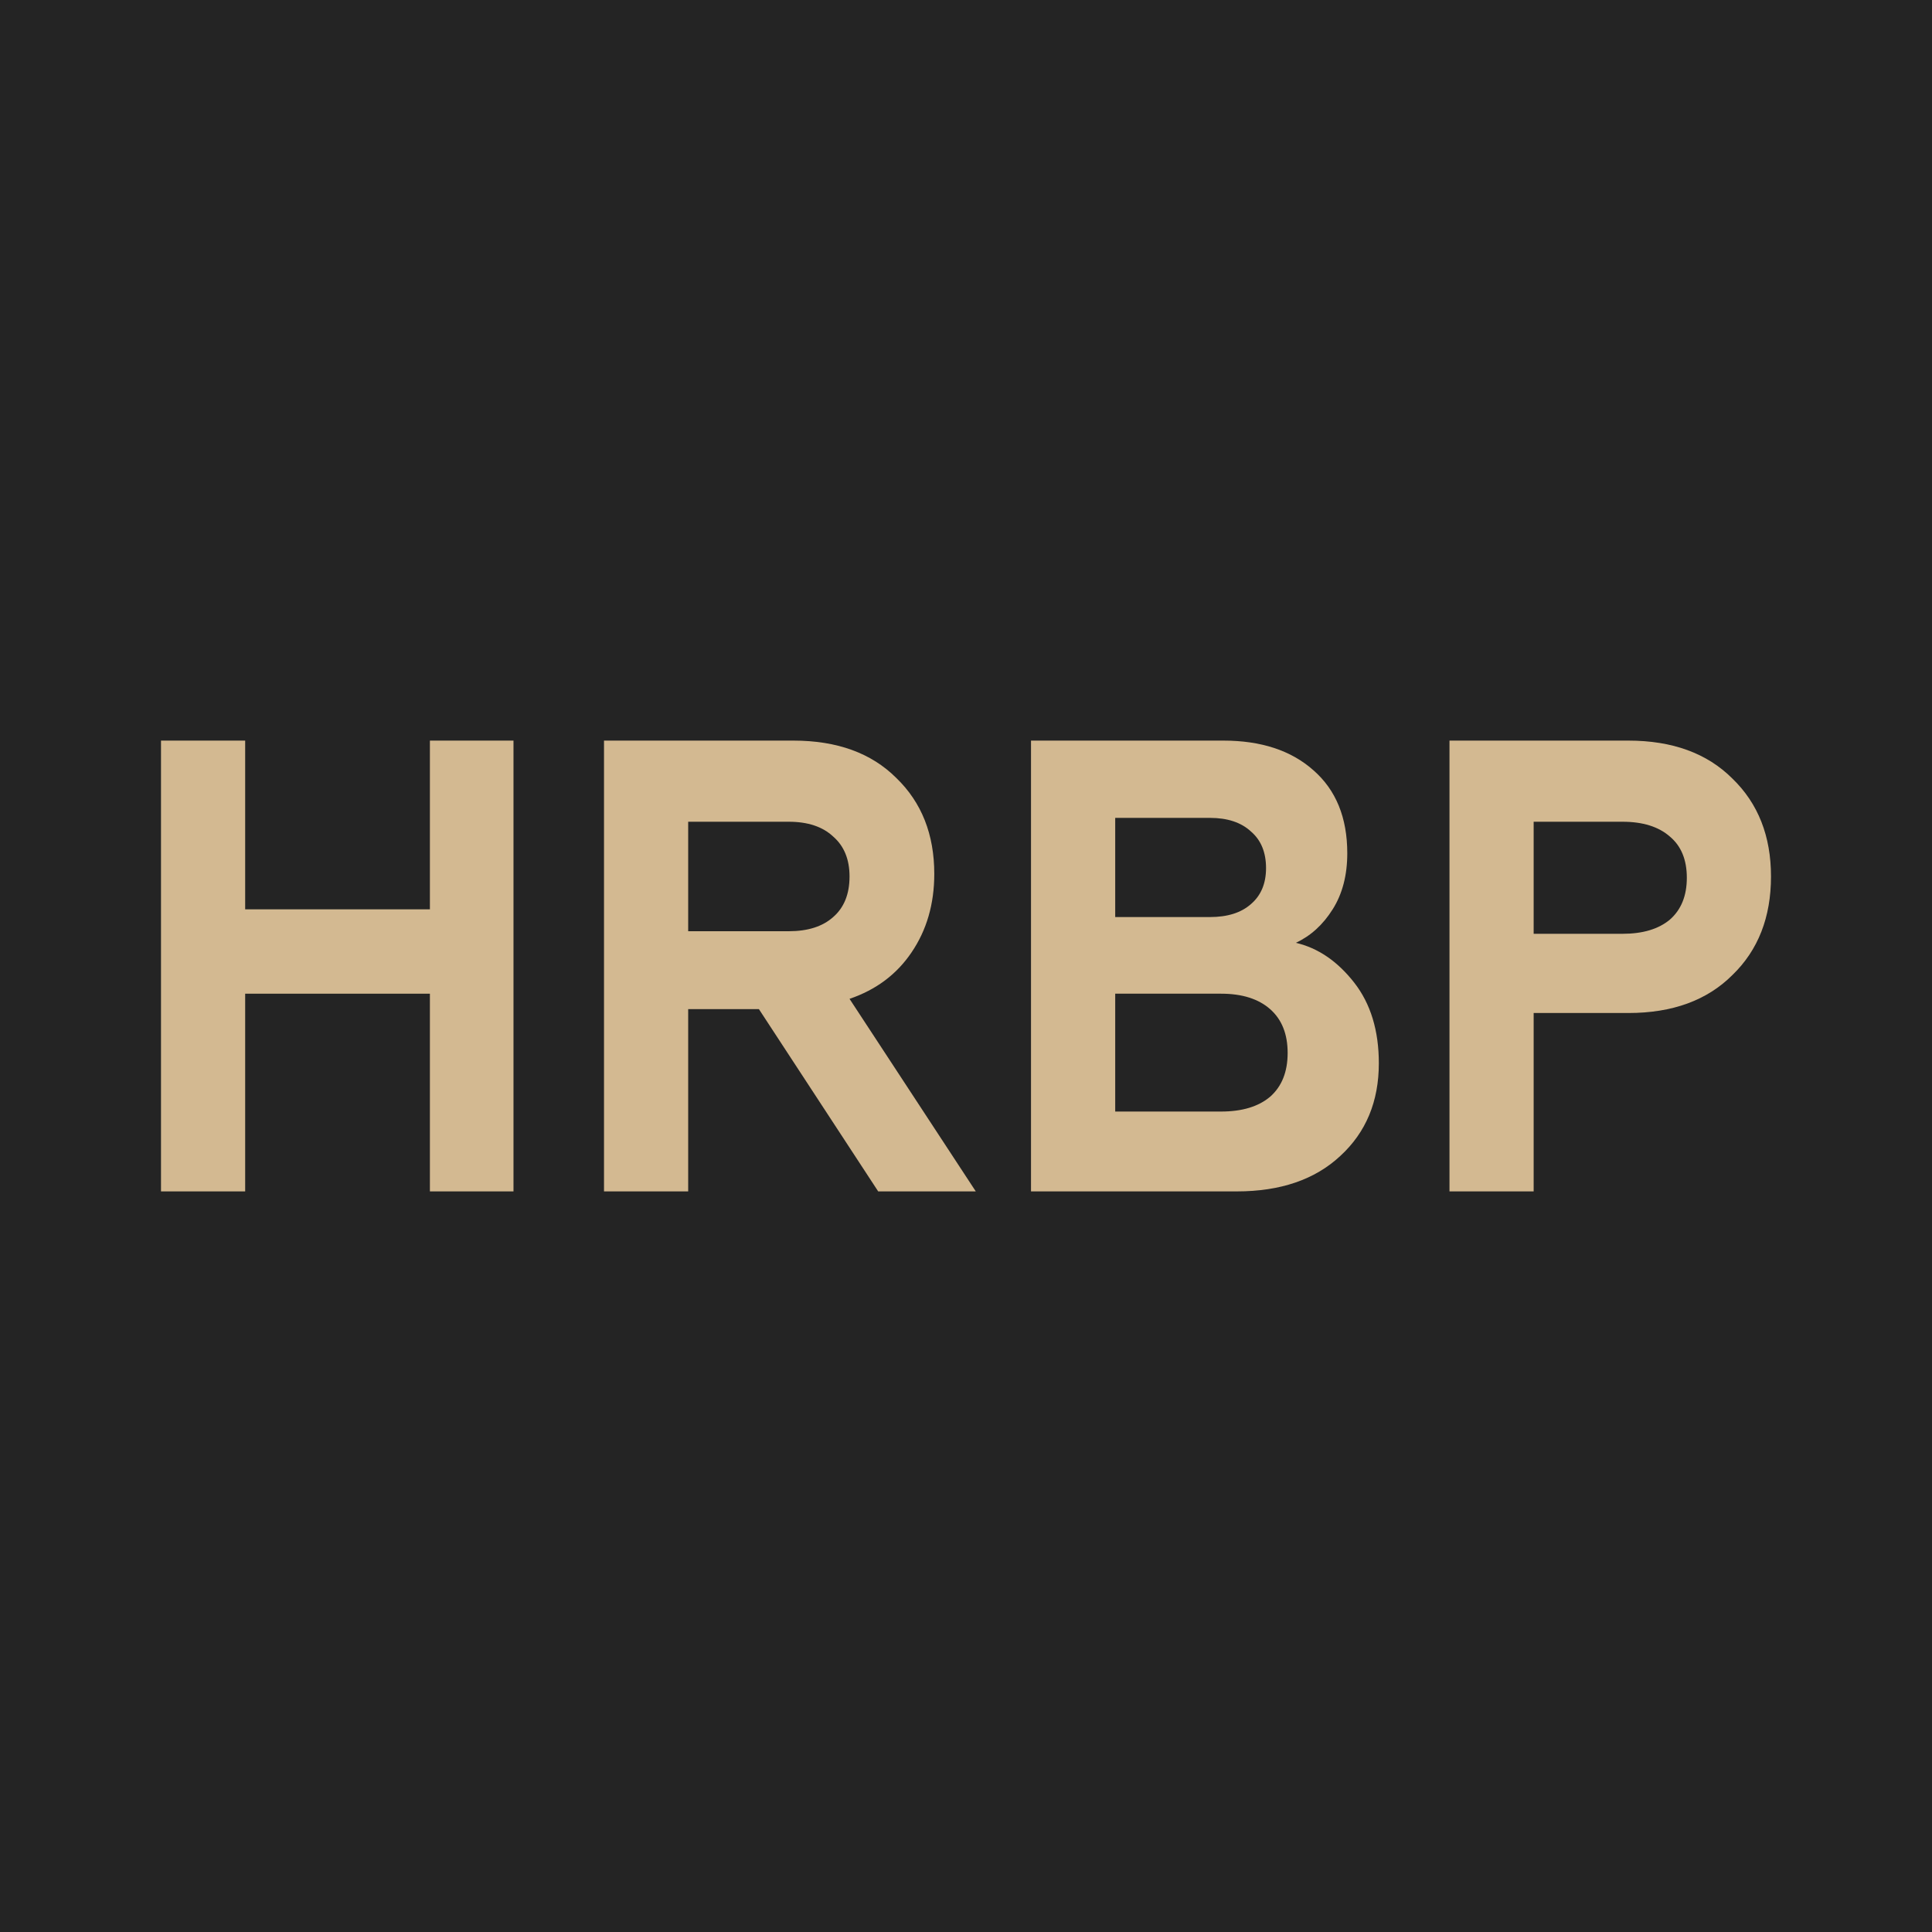
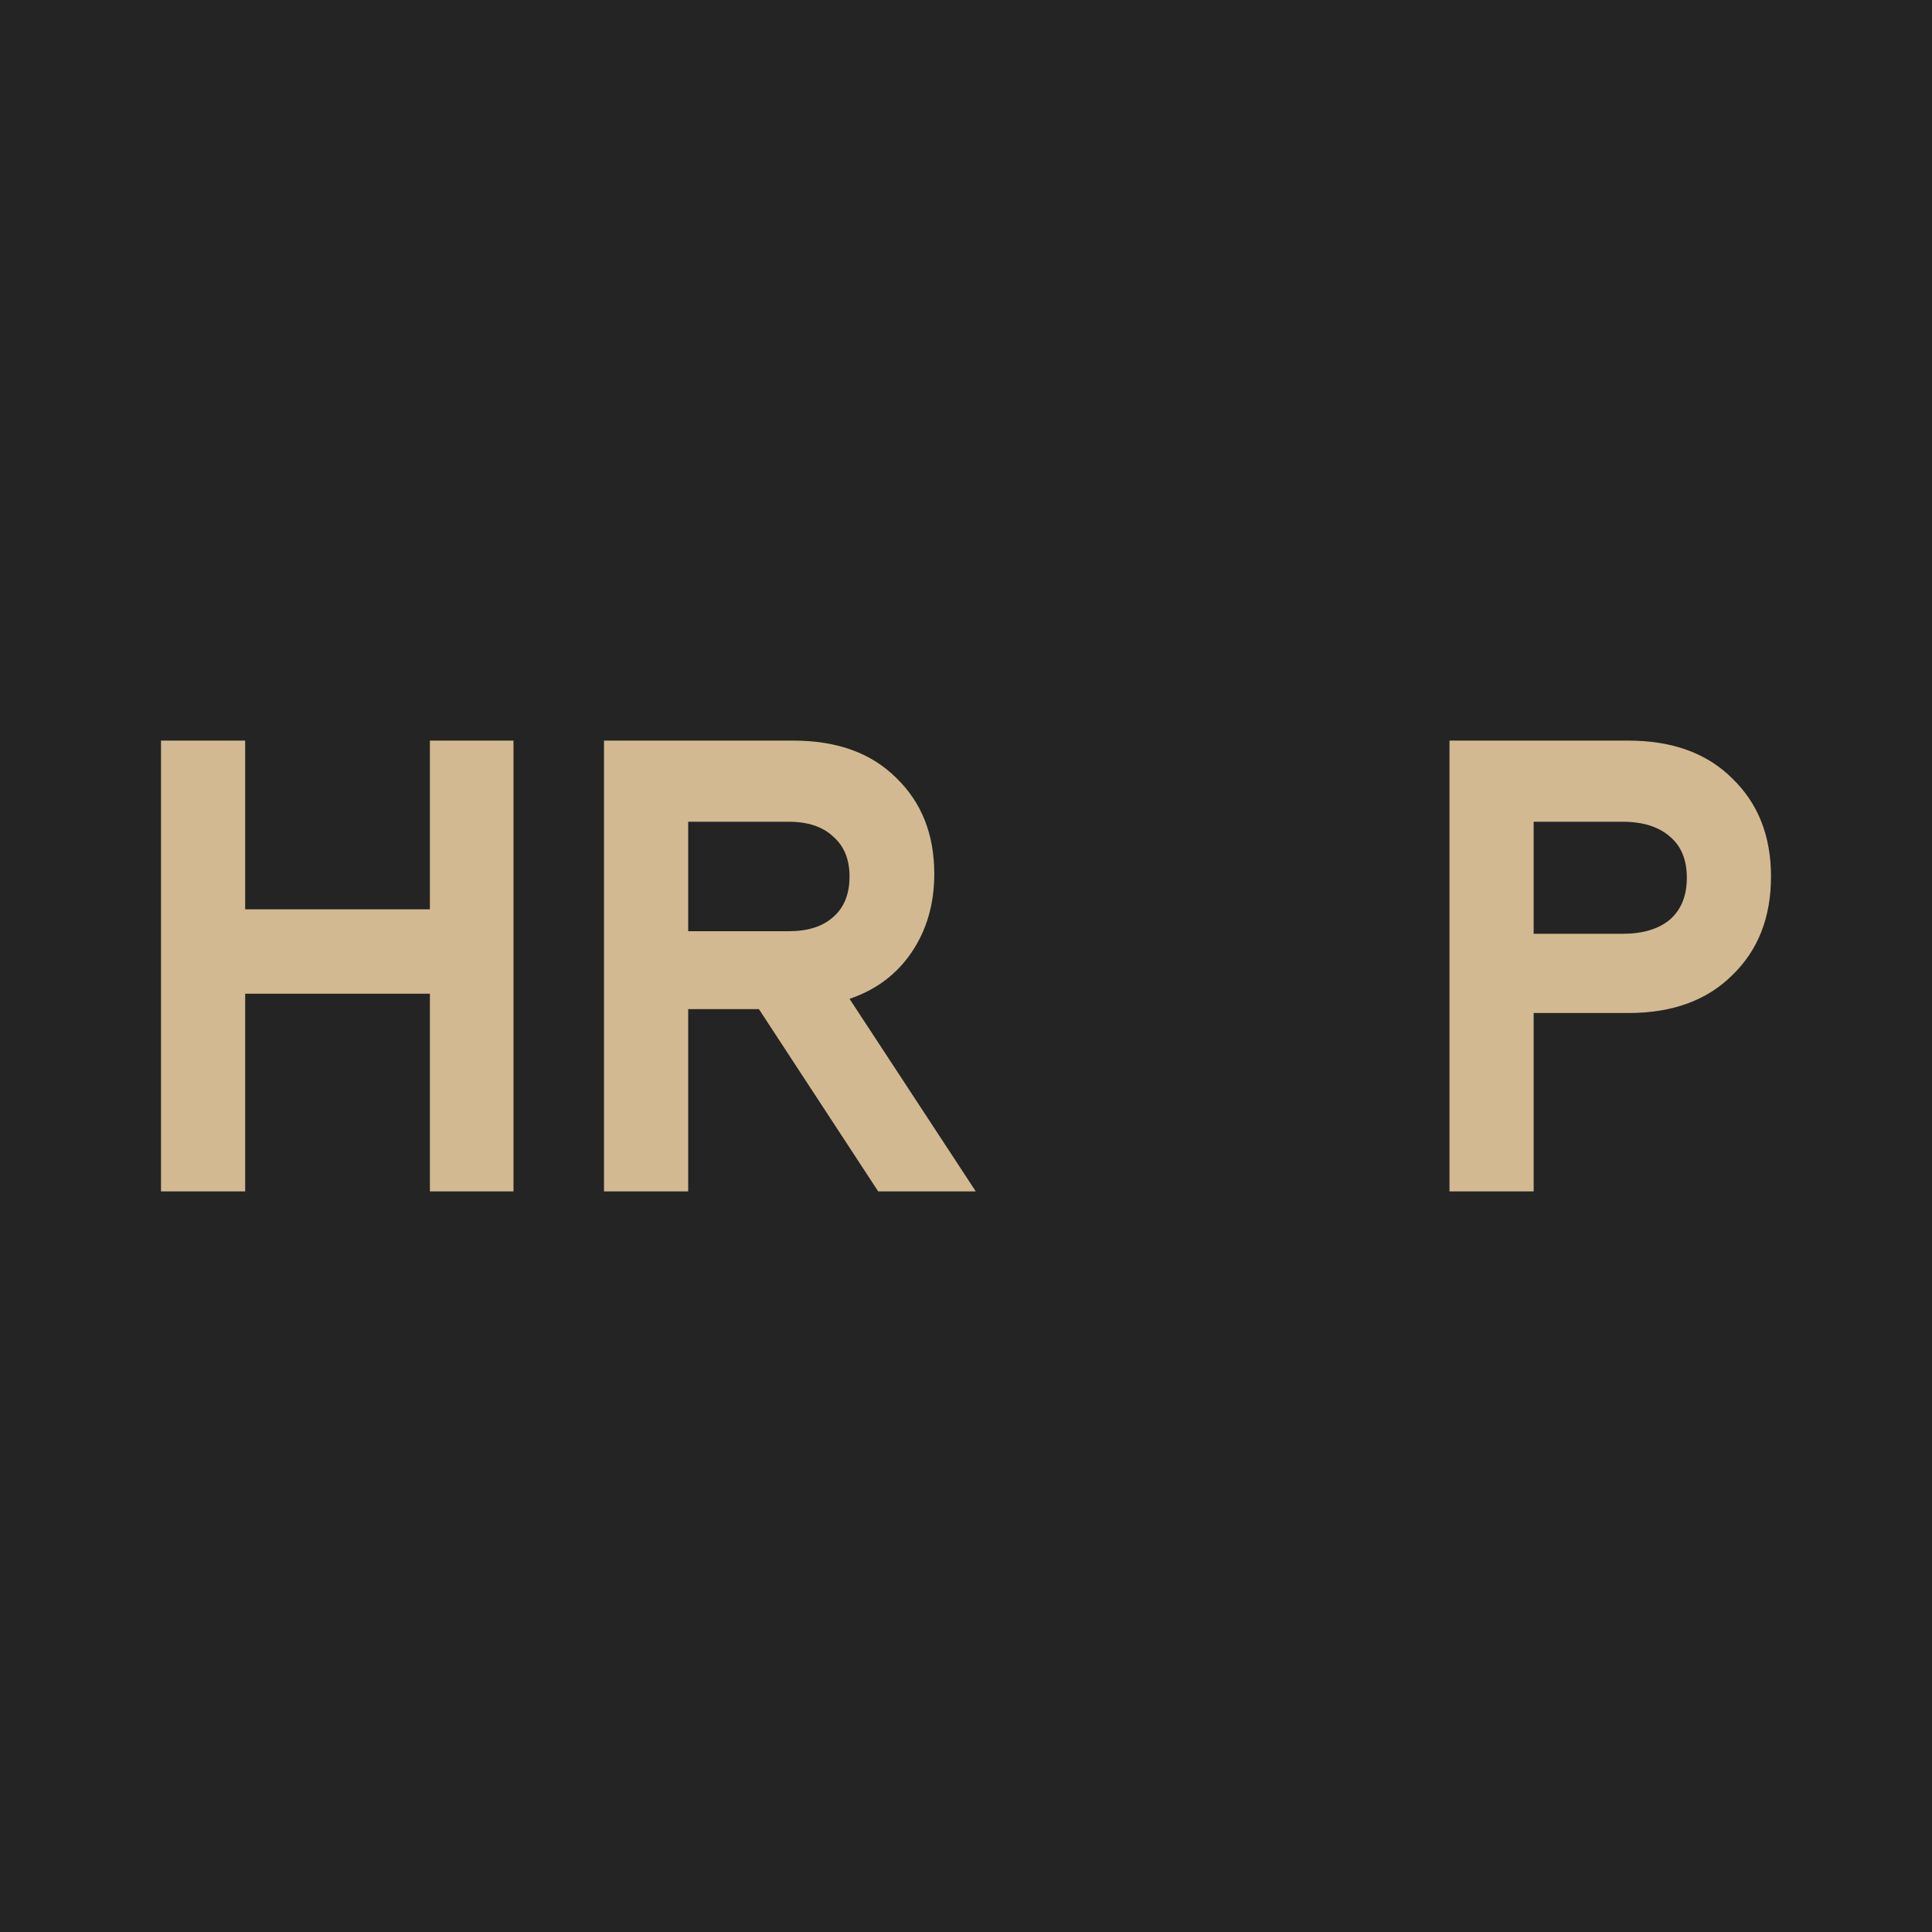
<svg xmlns="http://www.w3.org/2000/svg" width="60" height="60" viewBox="0 0 60 60" fill="none">
  <rect width="60" height="60" fill="#242424" />
  <path d="M7.614 37H5V23H7.614V28.24H13.351V23H15.947V37H13.351V30.86H7.614V37Z" fill="#D3B991" />
-   <path d="M21.372 37H18.758V23H24.64C25.996 23 27.061 23.387 27.835 24.16C28.622 24.92 29.015 25.913 29.015 27.14C29.015 28.073 28.779 28.887 28.307 29.58C27.847 30.26 27.206 30.74 26.383 31.02L30.304 37H27.273L23.569 31.34H21.372V37ZM21.372 25.52V28.92H24.495C25.088 28.92 25.548 28.773 25.875 28.48C26.213 28.187 26.383 27.767 26.383 27.22C26.383 26.687 26.213 26.273 25.875 25.98C25.548 25.673 25.088 25.52 24.495 25.52H21.372Z" fill="#D3B991" />
-   <path d="M38.41 37H32.019V23H37.992C39.166 23 40.098 23.307 40.788 23.92C41.49 24.533 41.841 25.393 41.841 26.5C41.841 27.18 41.69 27.76 41.387 28.24C41.085 28.72 40.703 29.067 40.243 29.28C40.933 29.44 41.538 29.853 42.059 30.52C42.567 31.173 42.821 32.007 42.821 33.02C42.821 34.207 42.422 35.167 41.623 35.9C40.837 36.633 39.765 37 38.41 37ZM34.634 30.86V34.52H37.92C38.573 34.52 39.082 34.367 39.445 34.06C39.808 33.74 39.989 33.287 39.989 32.7C39.989 32.113 39.808 31.66 39.445 31.34C39.082 31.02 38.573 30.86 37.92 30.86H34.634ZM34.634 25.4V28.48H37.575C38.119 28.48 38.543 28.347 38.846 28.08C39.16 27.813 39.318 27.44 39.318 26.96C39.318 26.467 39.16 26.087 38.846 25.82C38.543 25.54 38.119 25.4 37.575 25.4H34.634Z" fill="#D3B991" />
+   <path d="M21.372 37H18.758V23H24.64C25.996 23 27.061 23.387 27.835 24.16C28.622 24.92 29.015 25.913 29.015 27.14C29.015 28.073 28.779 28.887 28.307 29.58C27.847 30.26 27.206 30.74 26.383 31.02L30.304 37H27.273L23.569 31.34H21.372V37M21.372 25.52V28.92H24.495C25.088 28.92 25.548 28.773 25.875 28.48C26.213 28.187 26.383 27.767 26.383 27.22C26.383 26.687 26.213 26.273 25.875 25.98C25.548 25.673 25.088 25.52 24.495 25.52H21.372Z" fill="#D3B991" />
  <path d="M47.629 37H45.015V23H50.57C51.938 23 53.015 23.393 53.802 24.18C54.601 24.953 55 25.967 55 27.22C55 28.487 54.601 29.507 53.802 30.28C53.015 31.067 51.938 31.46 50.57 31.46H47.629V37ZM47.629 25.52V29H50.389C51.018 29 51.508 28.853 51.859 28.56C52.21 28.253 52.386 27.82 52.386 27.26C52.386 26.7 52.21 26.273 51.859 25.98C51.508 25.673 51.018 25.52 50.389 25.52H47.629Z" fill="#D3B991" />
</svg>